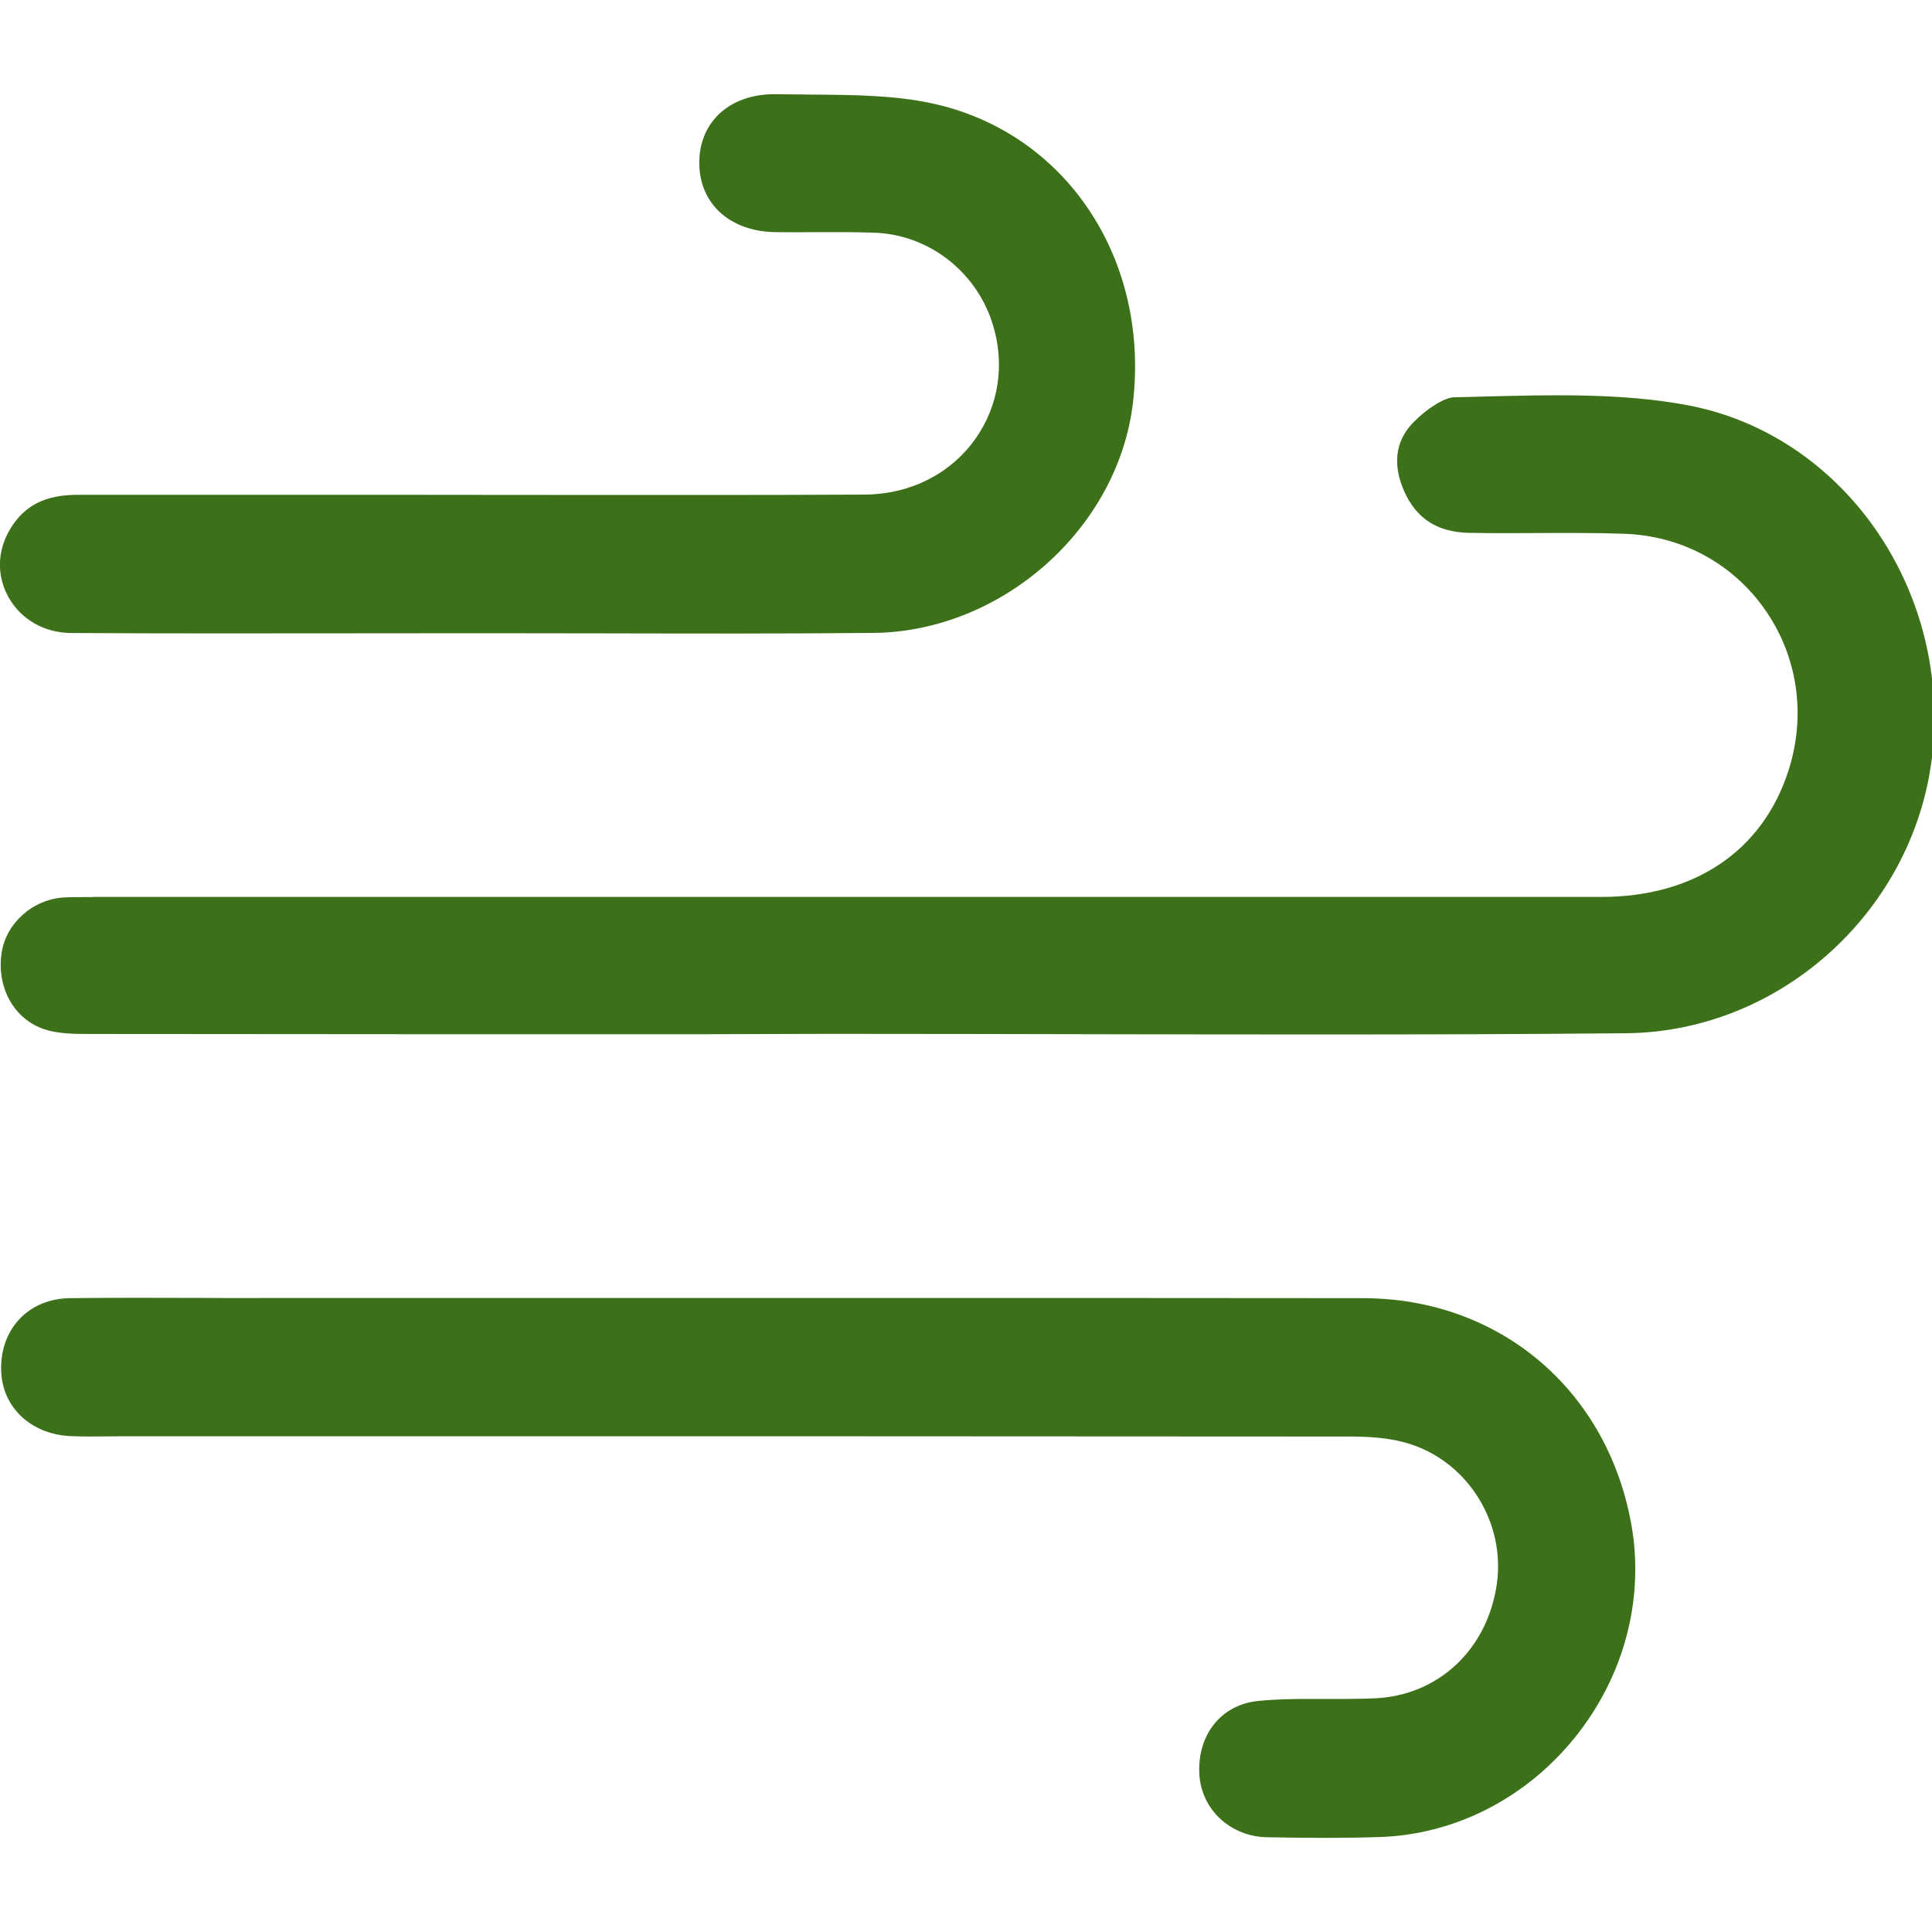
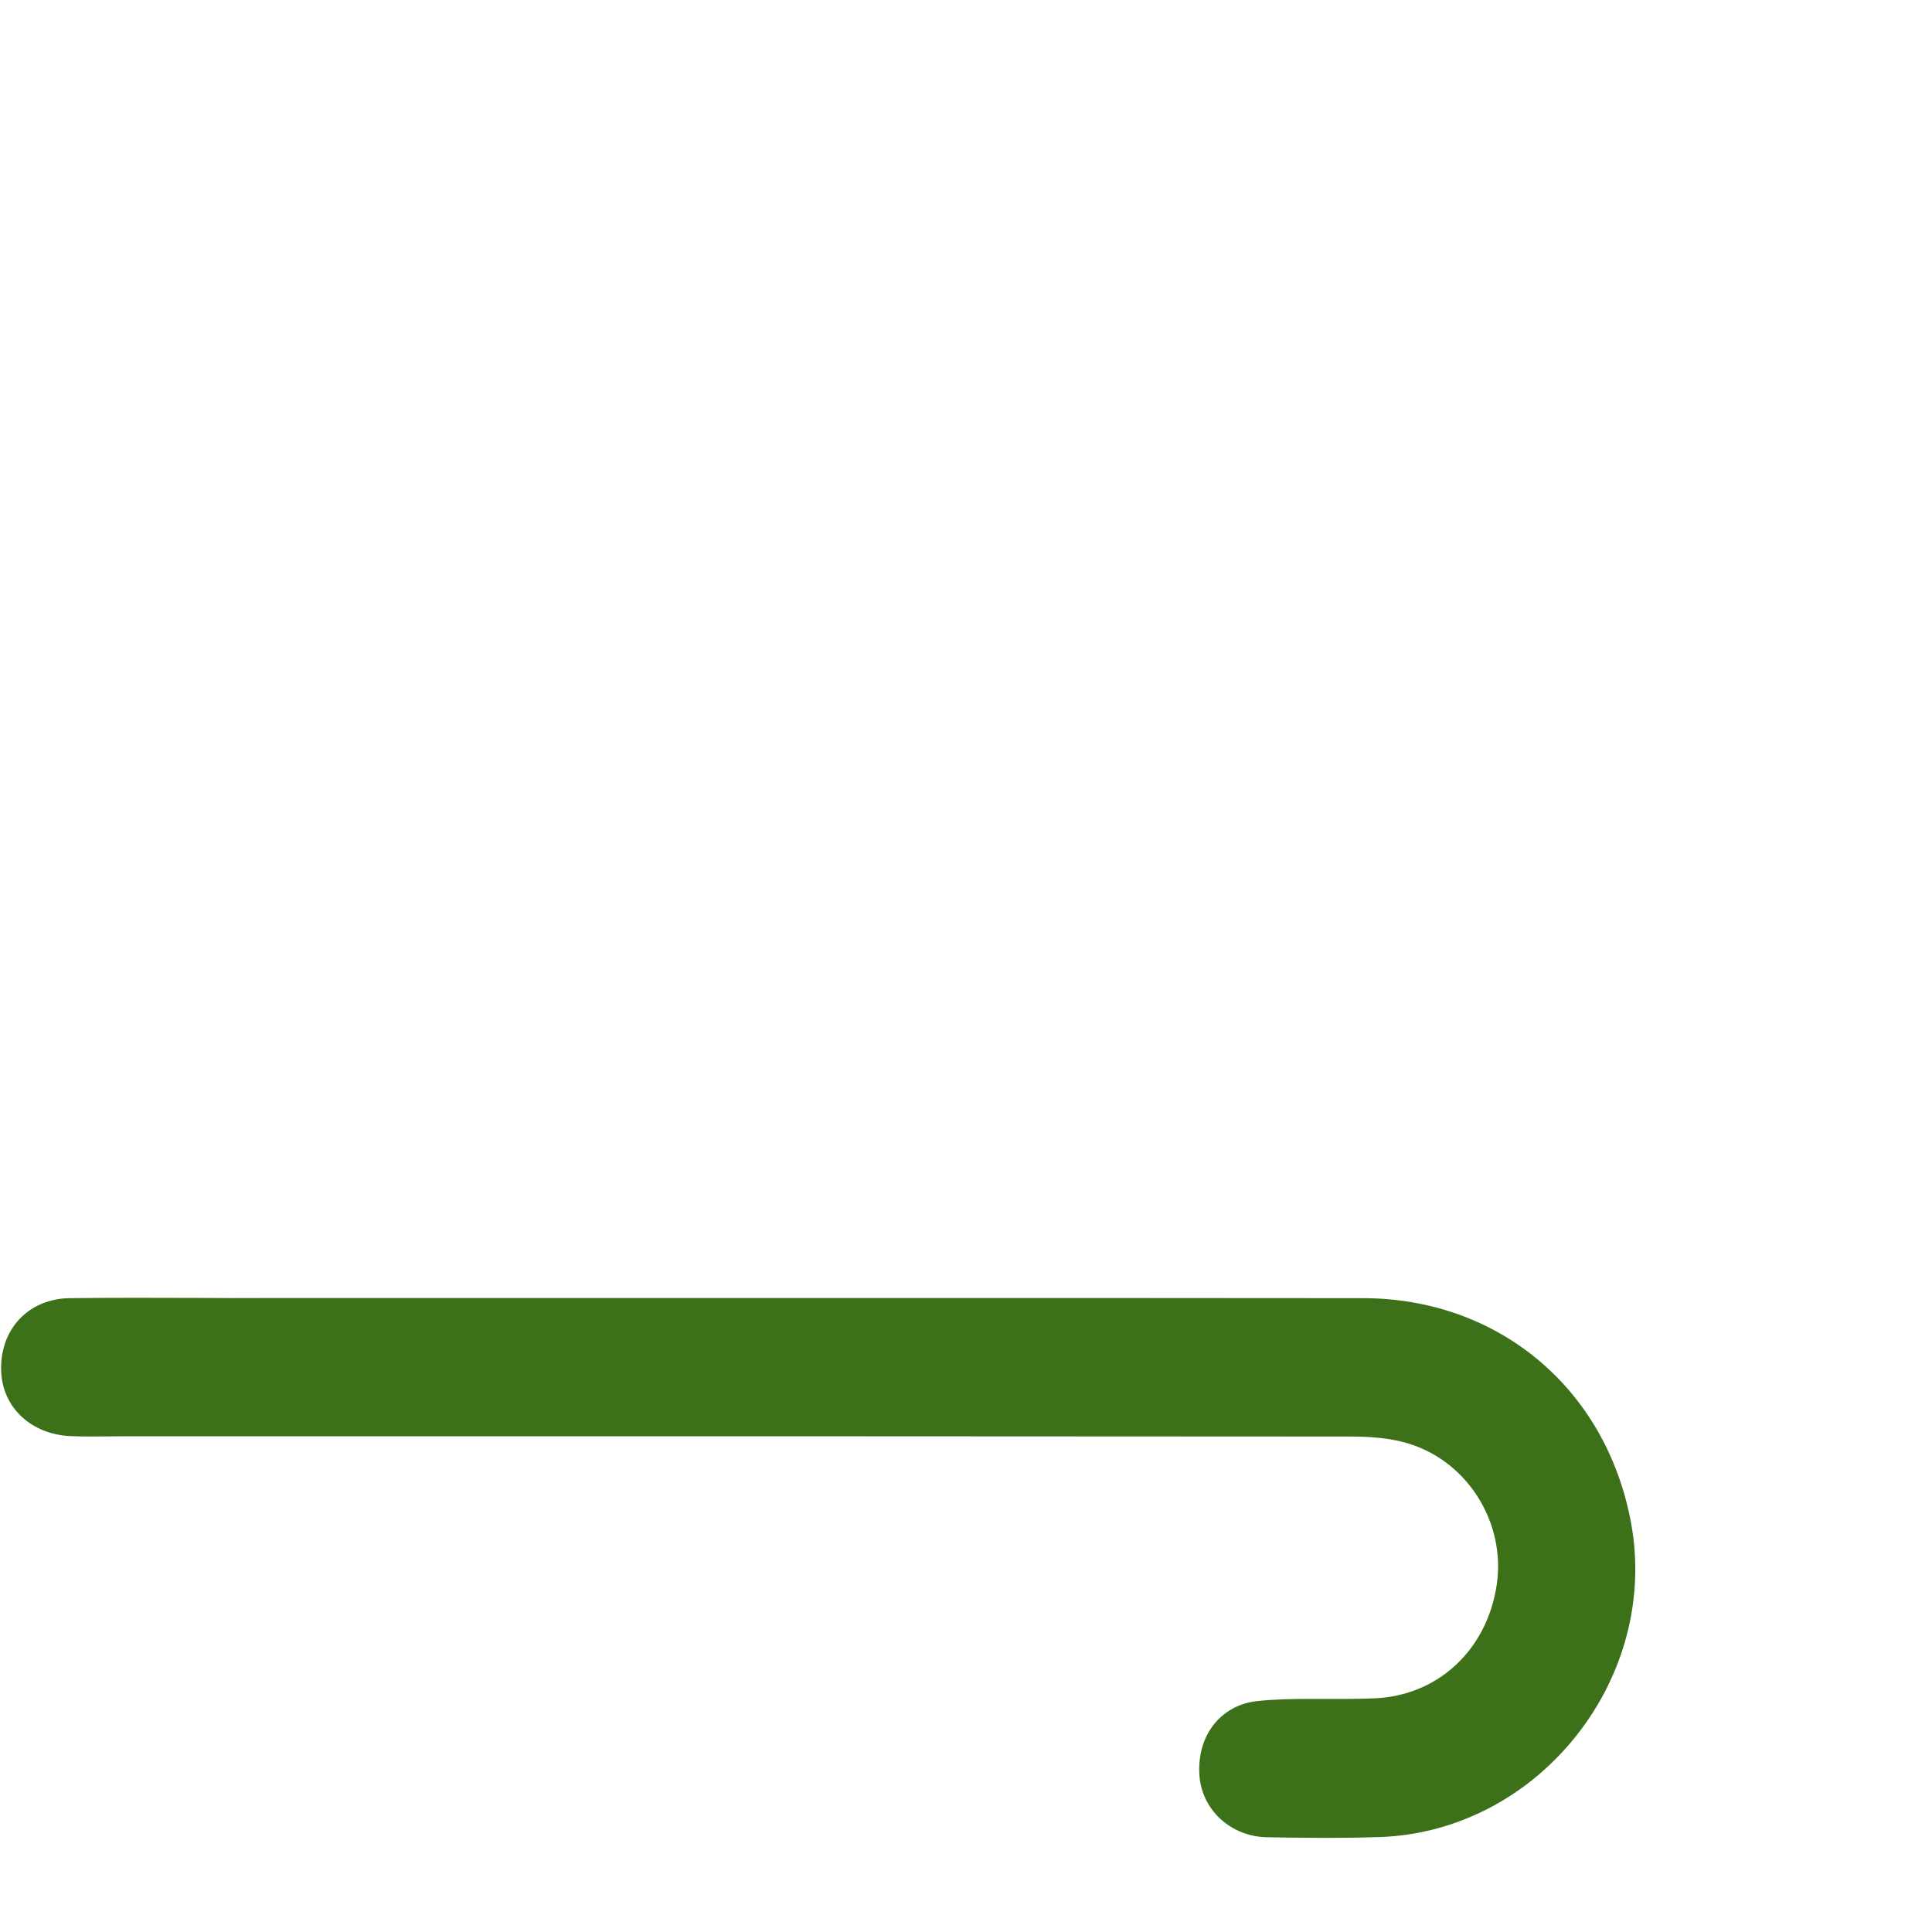
<svg xmlns="http://www.w3.org/2000/svg" width="40" height="40" viewBox="0 0 40 40" fill="none">
  <g clip-path="url(#clip0_54_283)">
-     <path d="M1.918 18.573H1.798C1.632 18.573 1.477 18.573 1.326 18.581C0.677 18.618 0.12 19.116 0.032 19.738C-0.07 20.456 0.295 21.103 0.919 21.31C1.172 21.395 1.487 21.407 1.762 21.407C6.065 21.413 10.44 21.412 14.671 21.412L17.047 21.405H17.695C19.287 21.405 20.878 21.409 22.47 21.412C26.141 21.419 29.938 21.427 33.67 21.392C36.911 21.361 39.698 18.787 40.016 15.532C40.348 12.119 38.113 8.98 34.927 8.387C33.583 8.136 32.128 8.174 30.722 8.21C30.513 8.216 30.304 8.221 30.096 8.226C29.927 8.23 29.565 8.43 29.249 8.76C28.794 9.235 28.902 9.792 29.075 10.177C29.326 10.74 29.766 11.021 30.419 11.032C30.883 11.041 31.36 11.039 31.821 11.036C32.41 11.034 33.02 11.03 33.625 11.051C34.805 11.09 35.867 11.66 36.538 12.616C37.219 13.584 37.398 14.801 37.029 15.952C36.496 17.616 35.085 18.57 33.155 18.57C26.4 18.57 19.647 18.57 12.892 18.57H1.918V18.573Z" fill="#3C7119" />
    <path d="M32.617 35.96C33.636 34.688 34.056 33.072 33.768 31.523C33.253 28.748 31.025 26.881 28.223 26.877C25.147 26.873 22.07 26.874 18.994 26.874H15.047H5.407C5.008 26.878 4.607 26.874 4.207 26.872C3.3 26.869 2.362 26.866 1.442 26.877C1.03 26.882 0.66 27.036 0.401 27.312C0.137 27.593 0.004 27.983 0.025 28.409C0.062 29.151 0.651 29.695 1.456 29.733C1.71 29.744 1.966 29.742 2.237 29.739C2.353 29.739 2.471 29.736 2.588 29.736H6.836C13.748 29.736 20.895 29.736 27.925 29.742C28.322 29.742 28.787 29.761 29.223 29.907C30.414 30.303 31.173 31.548 30.989 32.804C30.79 34.158 29.775 35.105 28.462 35.162C28.119 35.177 27.777 35.175 27.447 35.174C27.338 35.174 27.231 35.174 27.125 35.174C26.751 35.174 26.391 35.181 26.036 35.218C25.275 35.299 24.781 35.927 24.832 36.747C24.878 37.469 25.478 38.023 26.229 38.038C26.931 38.051 27.757 38.061 28.568 38.034C30.128 37.982 31.605 37.225 32.619 35.957L32.617 35.96Z" fill="#3C7119" />
-     <path d="M8.838 10.244H6.87C5.12 10.244 3.371 10.245 1.621 10.244H1.616C0.94 10.244 0.506 10.462 0.212 10.951C-0.06 11.402 -0.072 11.919 0.177 12.366C0.435 12.827 0.92 13.102 1.474 13.106C3.438 13.117 5.437 13.114 7.37 13.112C8.197 13.112 9.023 13.11 9.85 13.11C9.942 13.11 10.034 13.11 10.126 13.11C10.913 13.11 11.698 13.112 12.485 13.113C14.318 13.117 16.215 13.121 18.078 13.104C20.75 13.079 23.163 10.932 23.459 8.317C23.797 5.336 22.052 2.74 19.31 2.143C18.518 1.97 17.679 1.965 16.791 1.958C16.549 1.957 16.307 1.954 16.066 1.951C15.586 1.942 15.161 2.091 14.874 2.374C14.614 2.63 14.476 2.977 14.478 3.377C14.48 4.219 15.115 4.795 16.057 4.806C16.321 4.81 16.584 4.809 16.848 4.806C17.258 4.805 17.683 4.803 18.106 4.818C19.215 4.857 20.194 5.605 20.542 6.677C20.816 7.519 20.685 8.404 20.183 9.101C19.665 9.821 18.831 10.236 17.898 10.24C15.753 10.251 13.573 10.248 11.464 10.247C10.589 10.247 9.714 10.247 8.839 10.245L8.838 10.244Z" fill="#3C7119" />
  </g>
  <defs>
    <clipPath id="clip0_54_283">
      <rect width="40" height="40" fill="white" />
    </clipPath>
  </defs>
</svg>